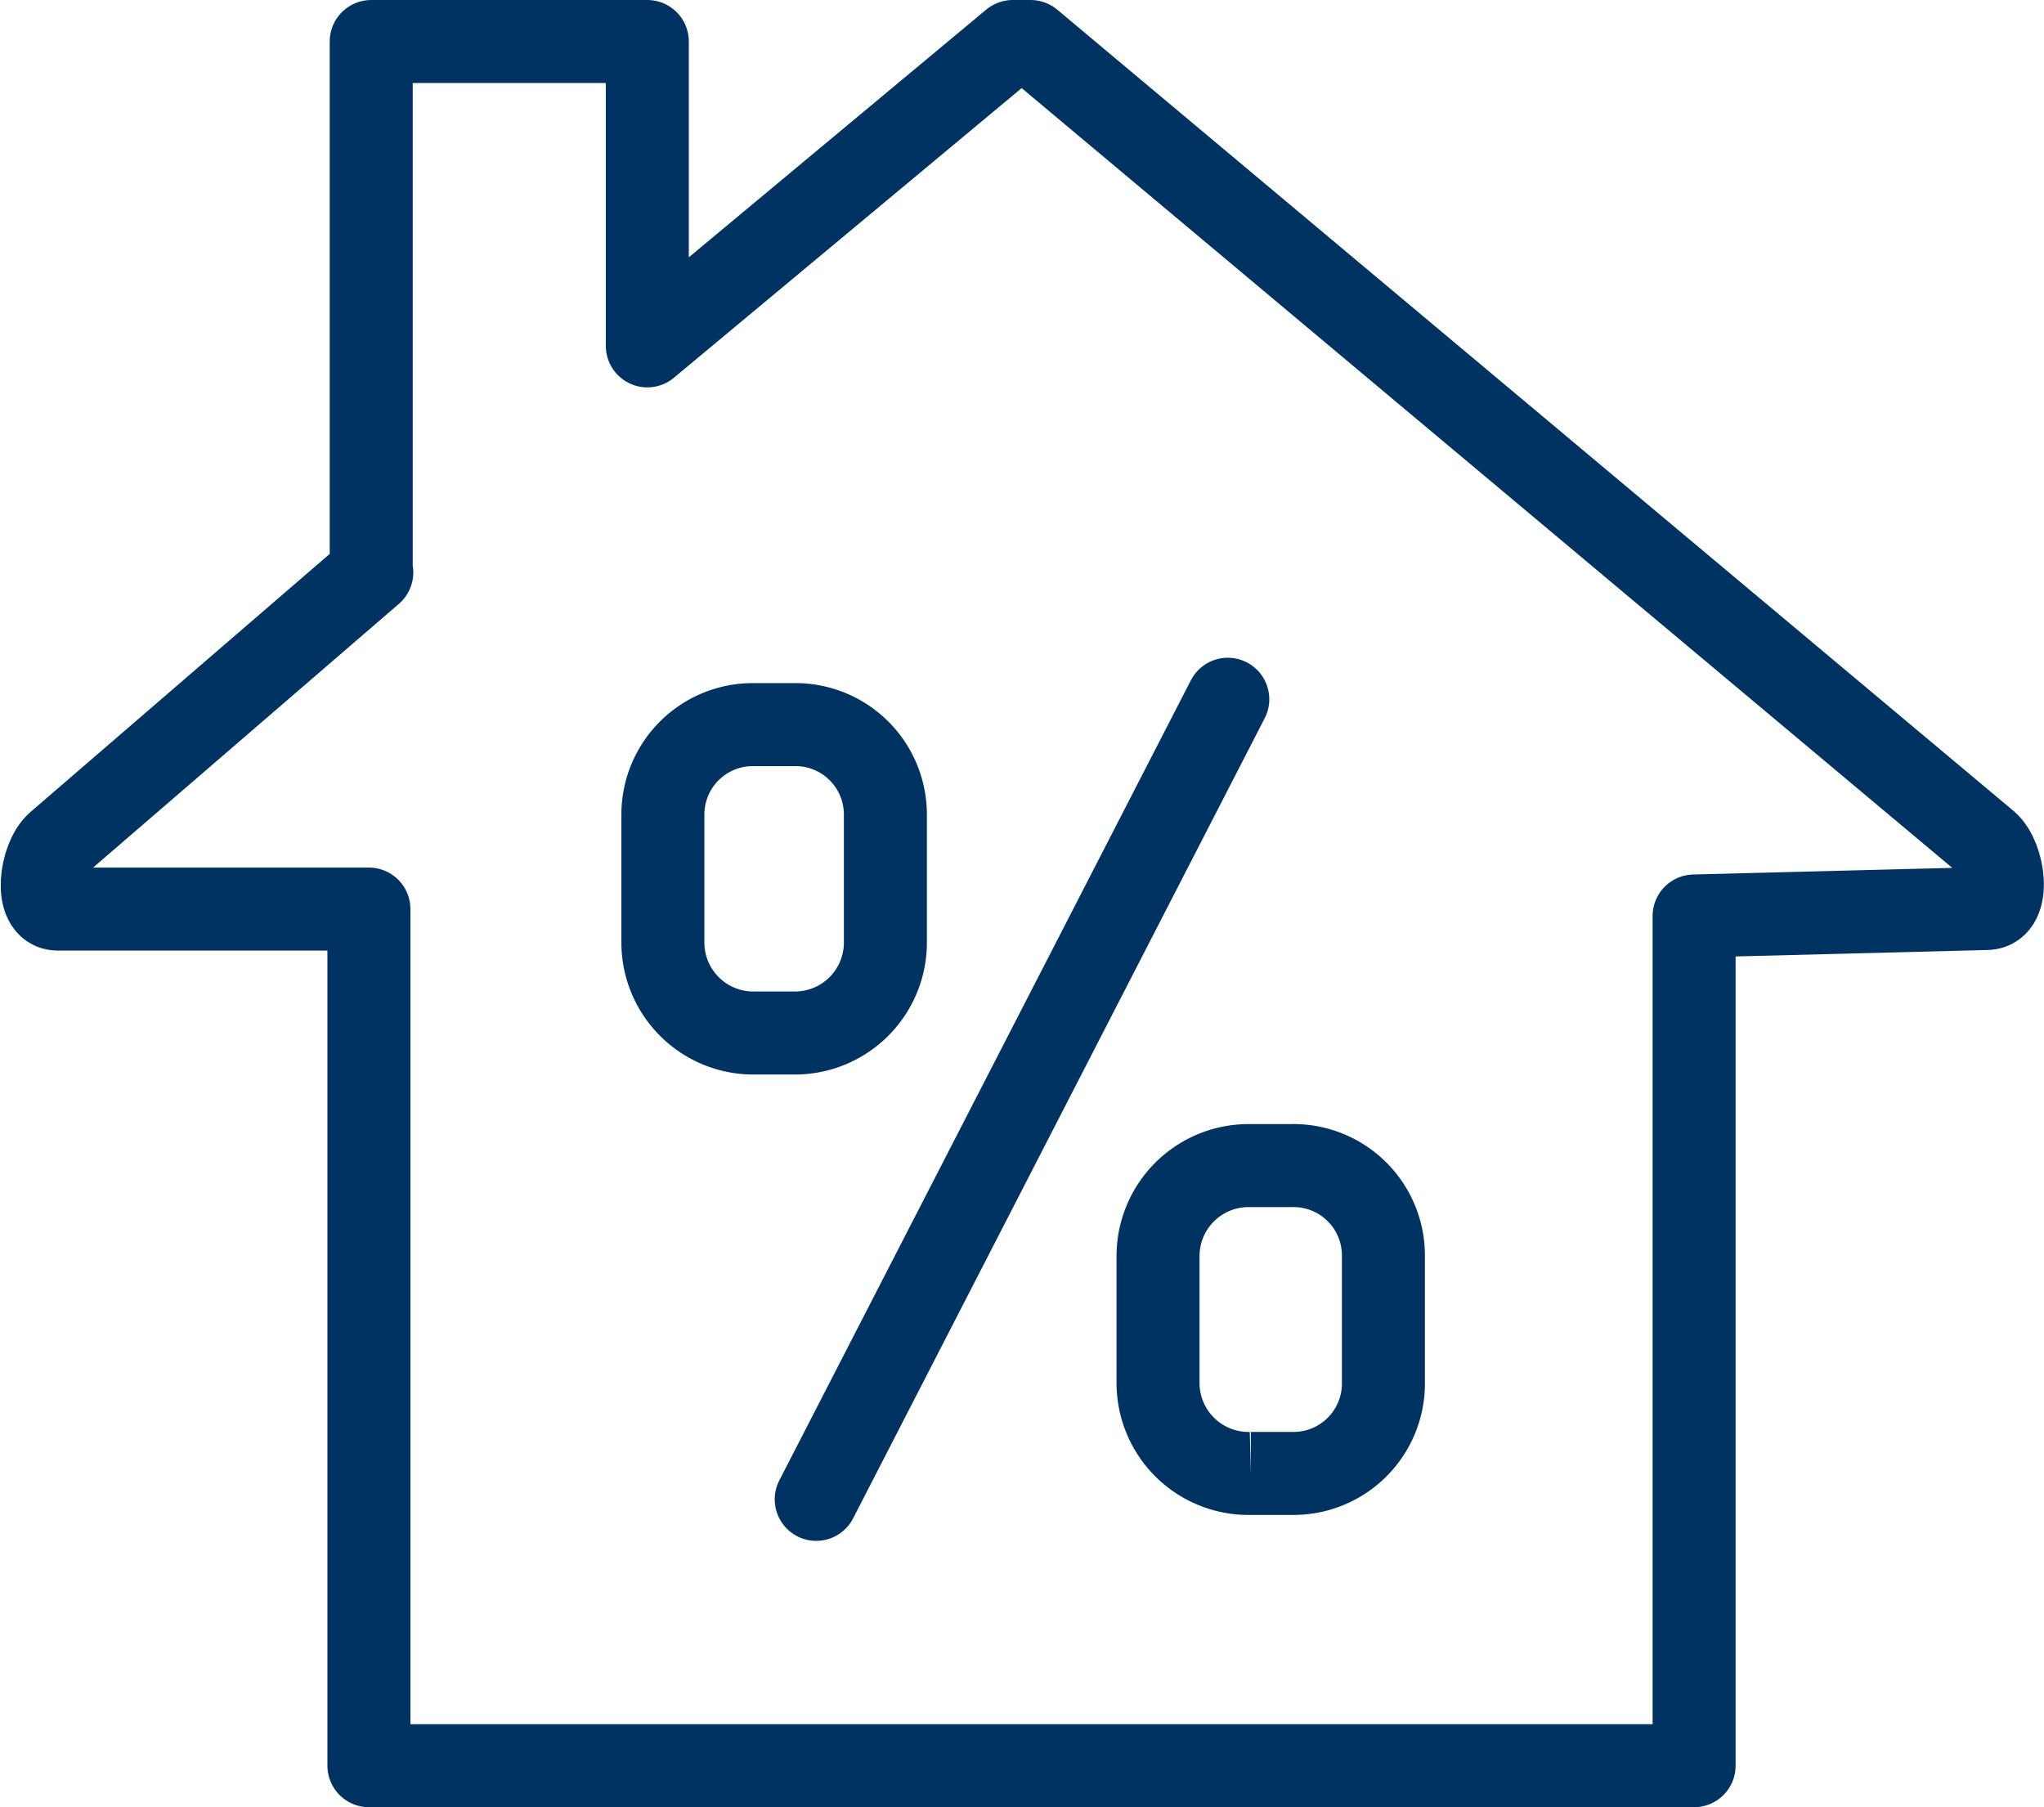
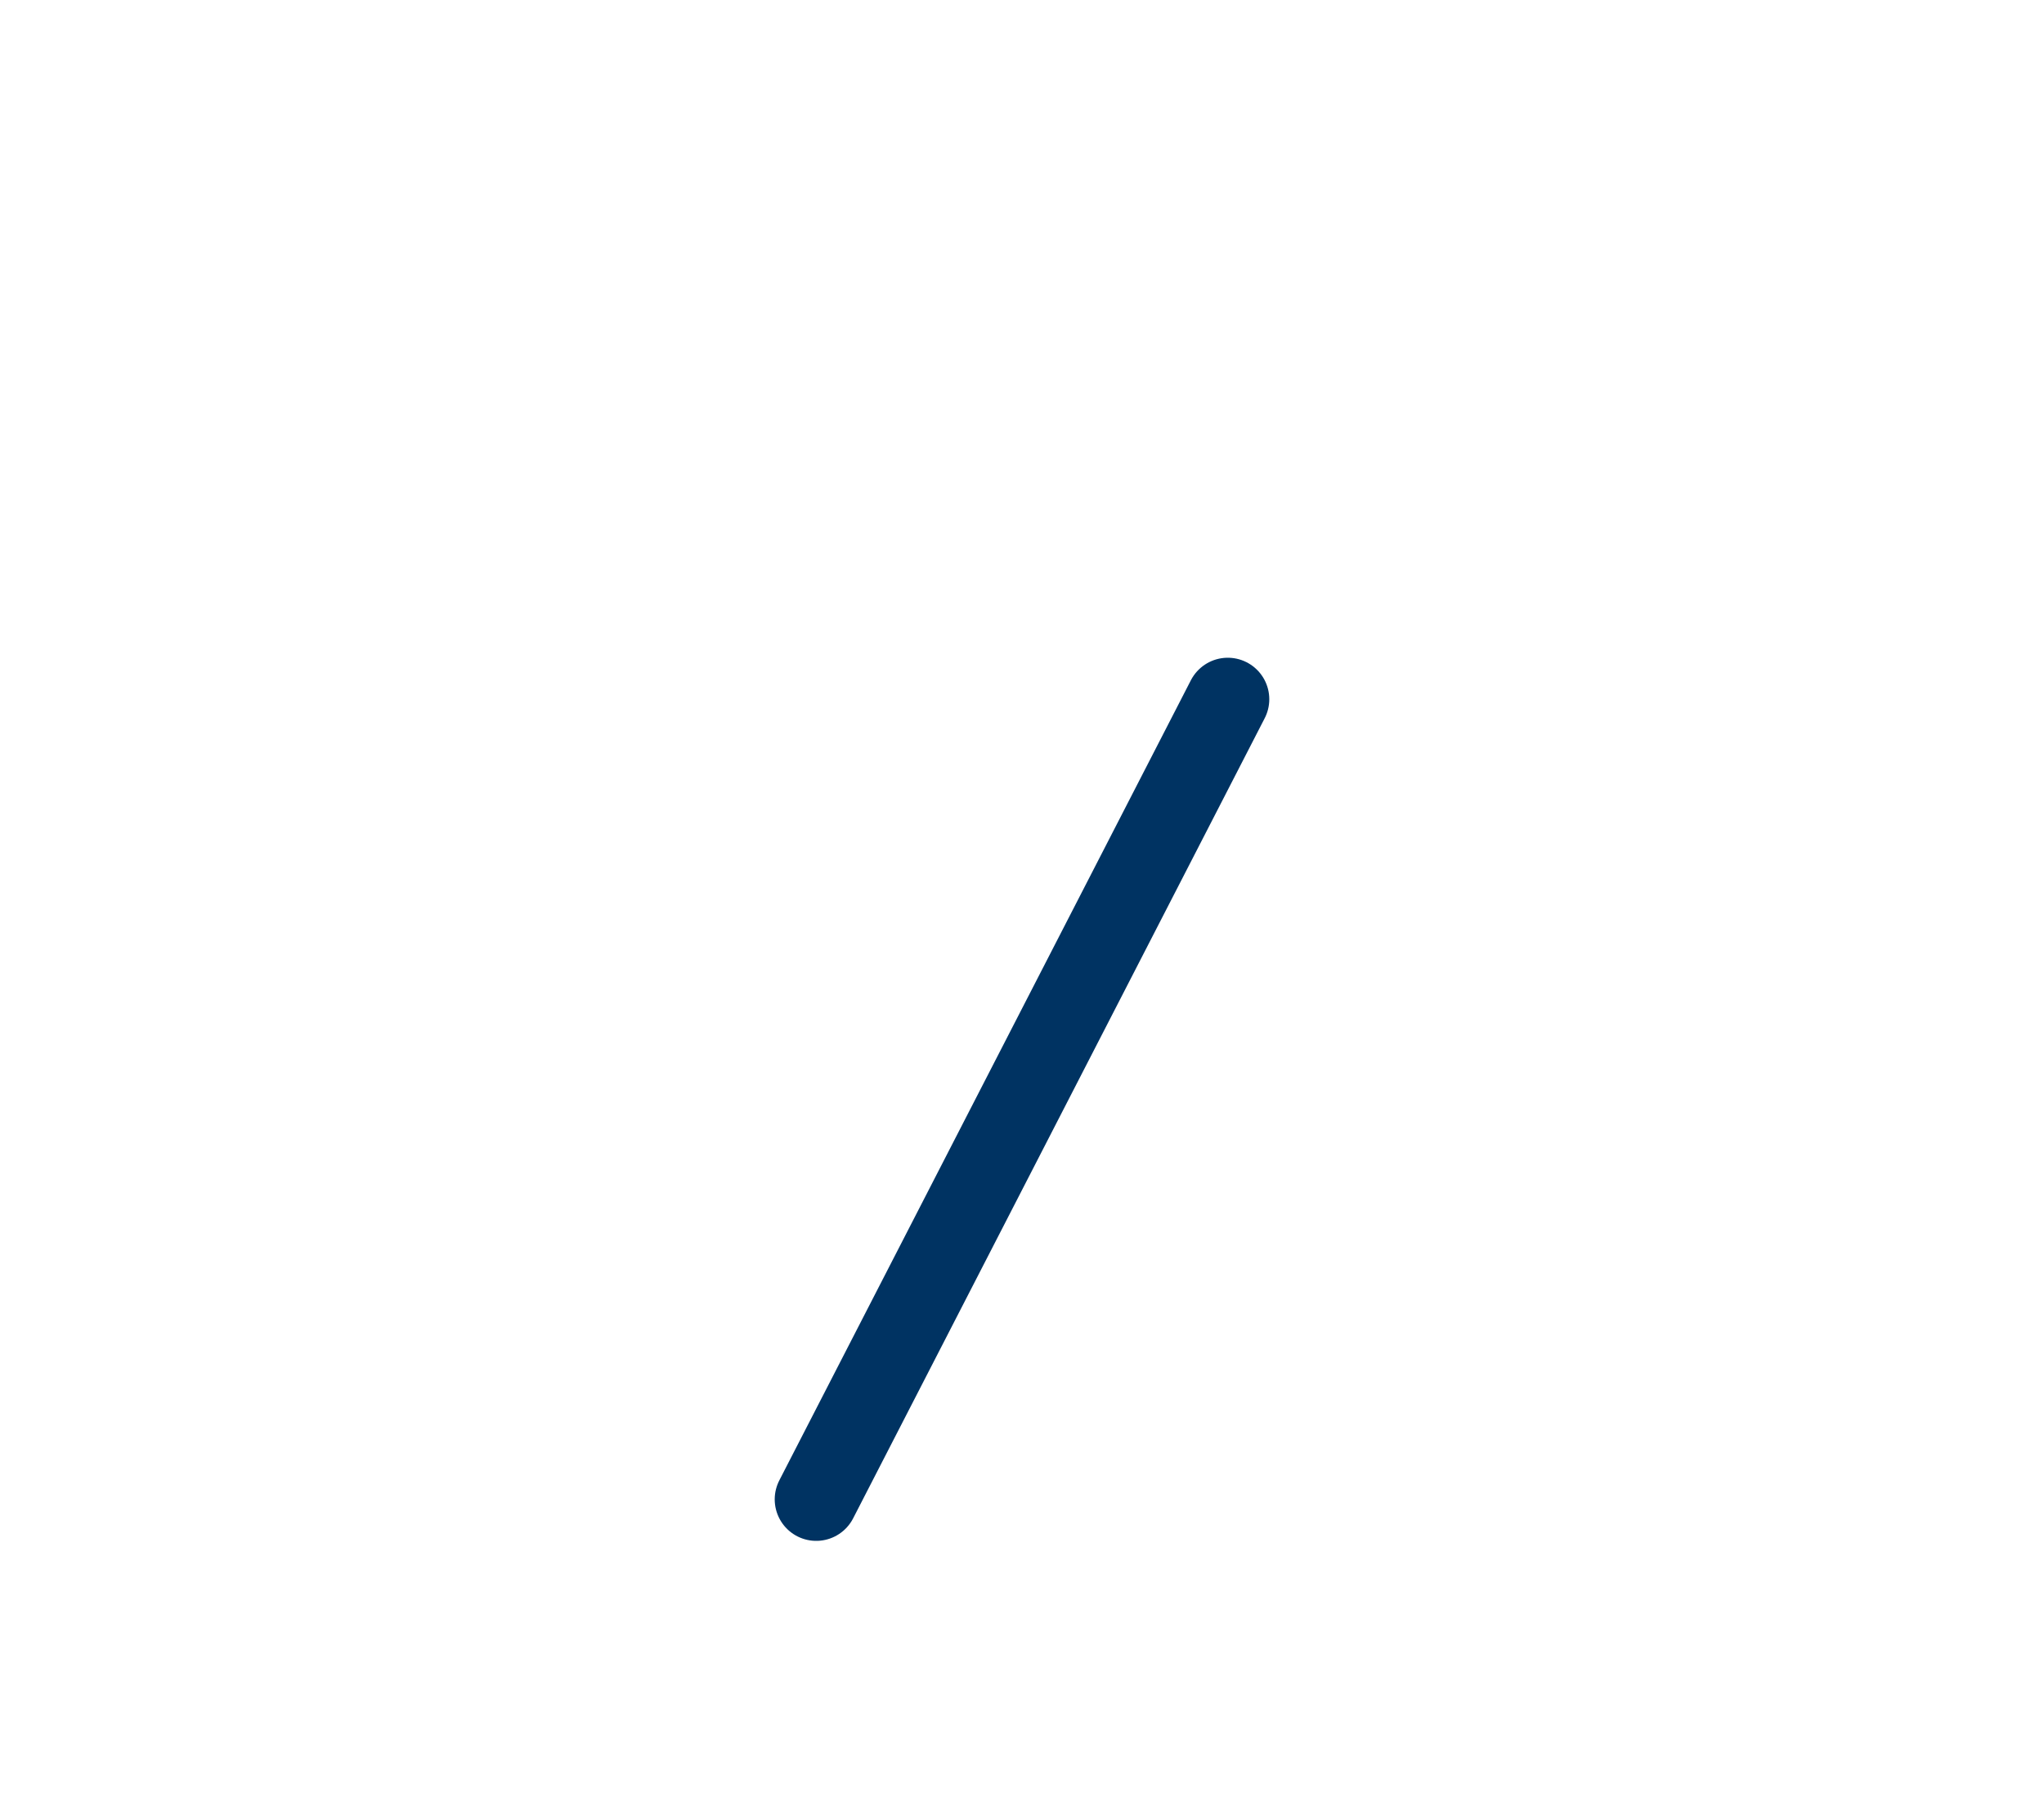
<svg xmlns="http://www.w3.org/2000/svg" id="af075012-56be-4c80-9ddc-20b9b8a66646" data-name="Layer 1" viewBox="0 0 35.46 31.35">
  <title>home_report_value</title>
-   <path d="M6.44,9.92l0-9.2h4.79V6L17.57.72h.31l16.59,13.9c.3.26.41,1.13,0,1.14l-5.08.13,0,14.74H6.4l0-14.86H1c-.41,0-.3-.88,0-1.14l5.45-4.7Z" fill="none" stroke="#003362" stroke-linecap="round" stroke-linejoin="round" stroke-width="1.44" />
-   <path d="M13.06,12.57h.74a1.56,1.56,0,0,1,1.56,1.56v2.23a1.57,1.57,0,0,1-1.56,1.56h-.74a1.57,1.57,0,0,1-1.56-1.56V14.13a1.56,1.56,0,0,1,1.56-1.56Zm8.6,7.65h.74A1.56,1.56,0,0,1,24,21.78V24a1.56,1.56,0,0,1-1.56,1.56h-.74A1.57,1.57,0,0,1,20.09,24V21.78a1.57,1.57,0,0,1,1.57-1.56Z" fill="none" stroke="#003362" stroke-miterlimit="22.93" stroke-width="1.44" />
  <line x1="21.3" y1="12.13" x2="14.16" y2="26.01" fill="none" stroke="#003362" stroke-linecap="round" stroke-linejoin="round" stroke-width="1.44" />
</svg>